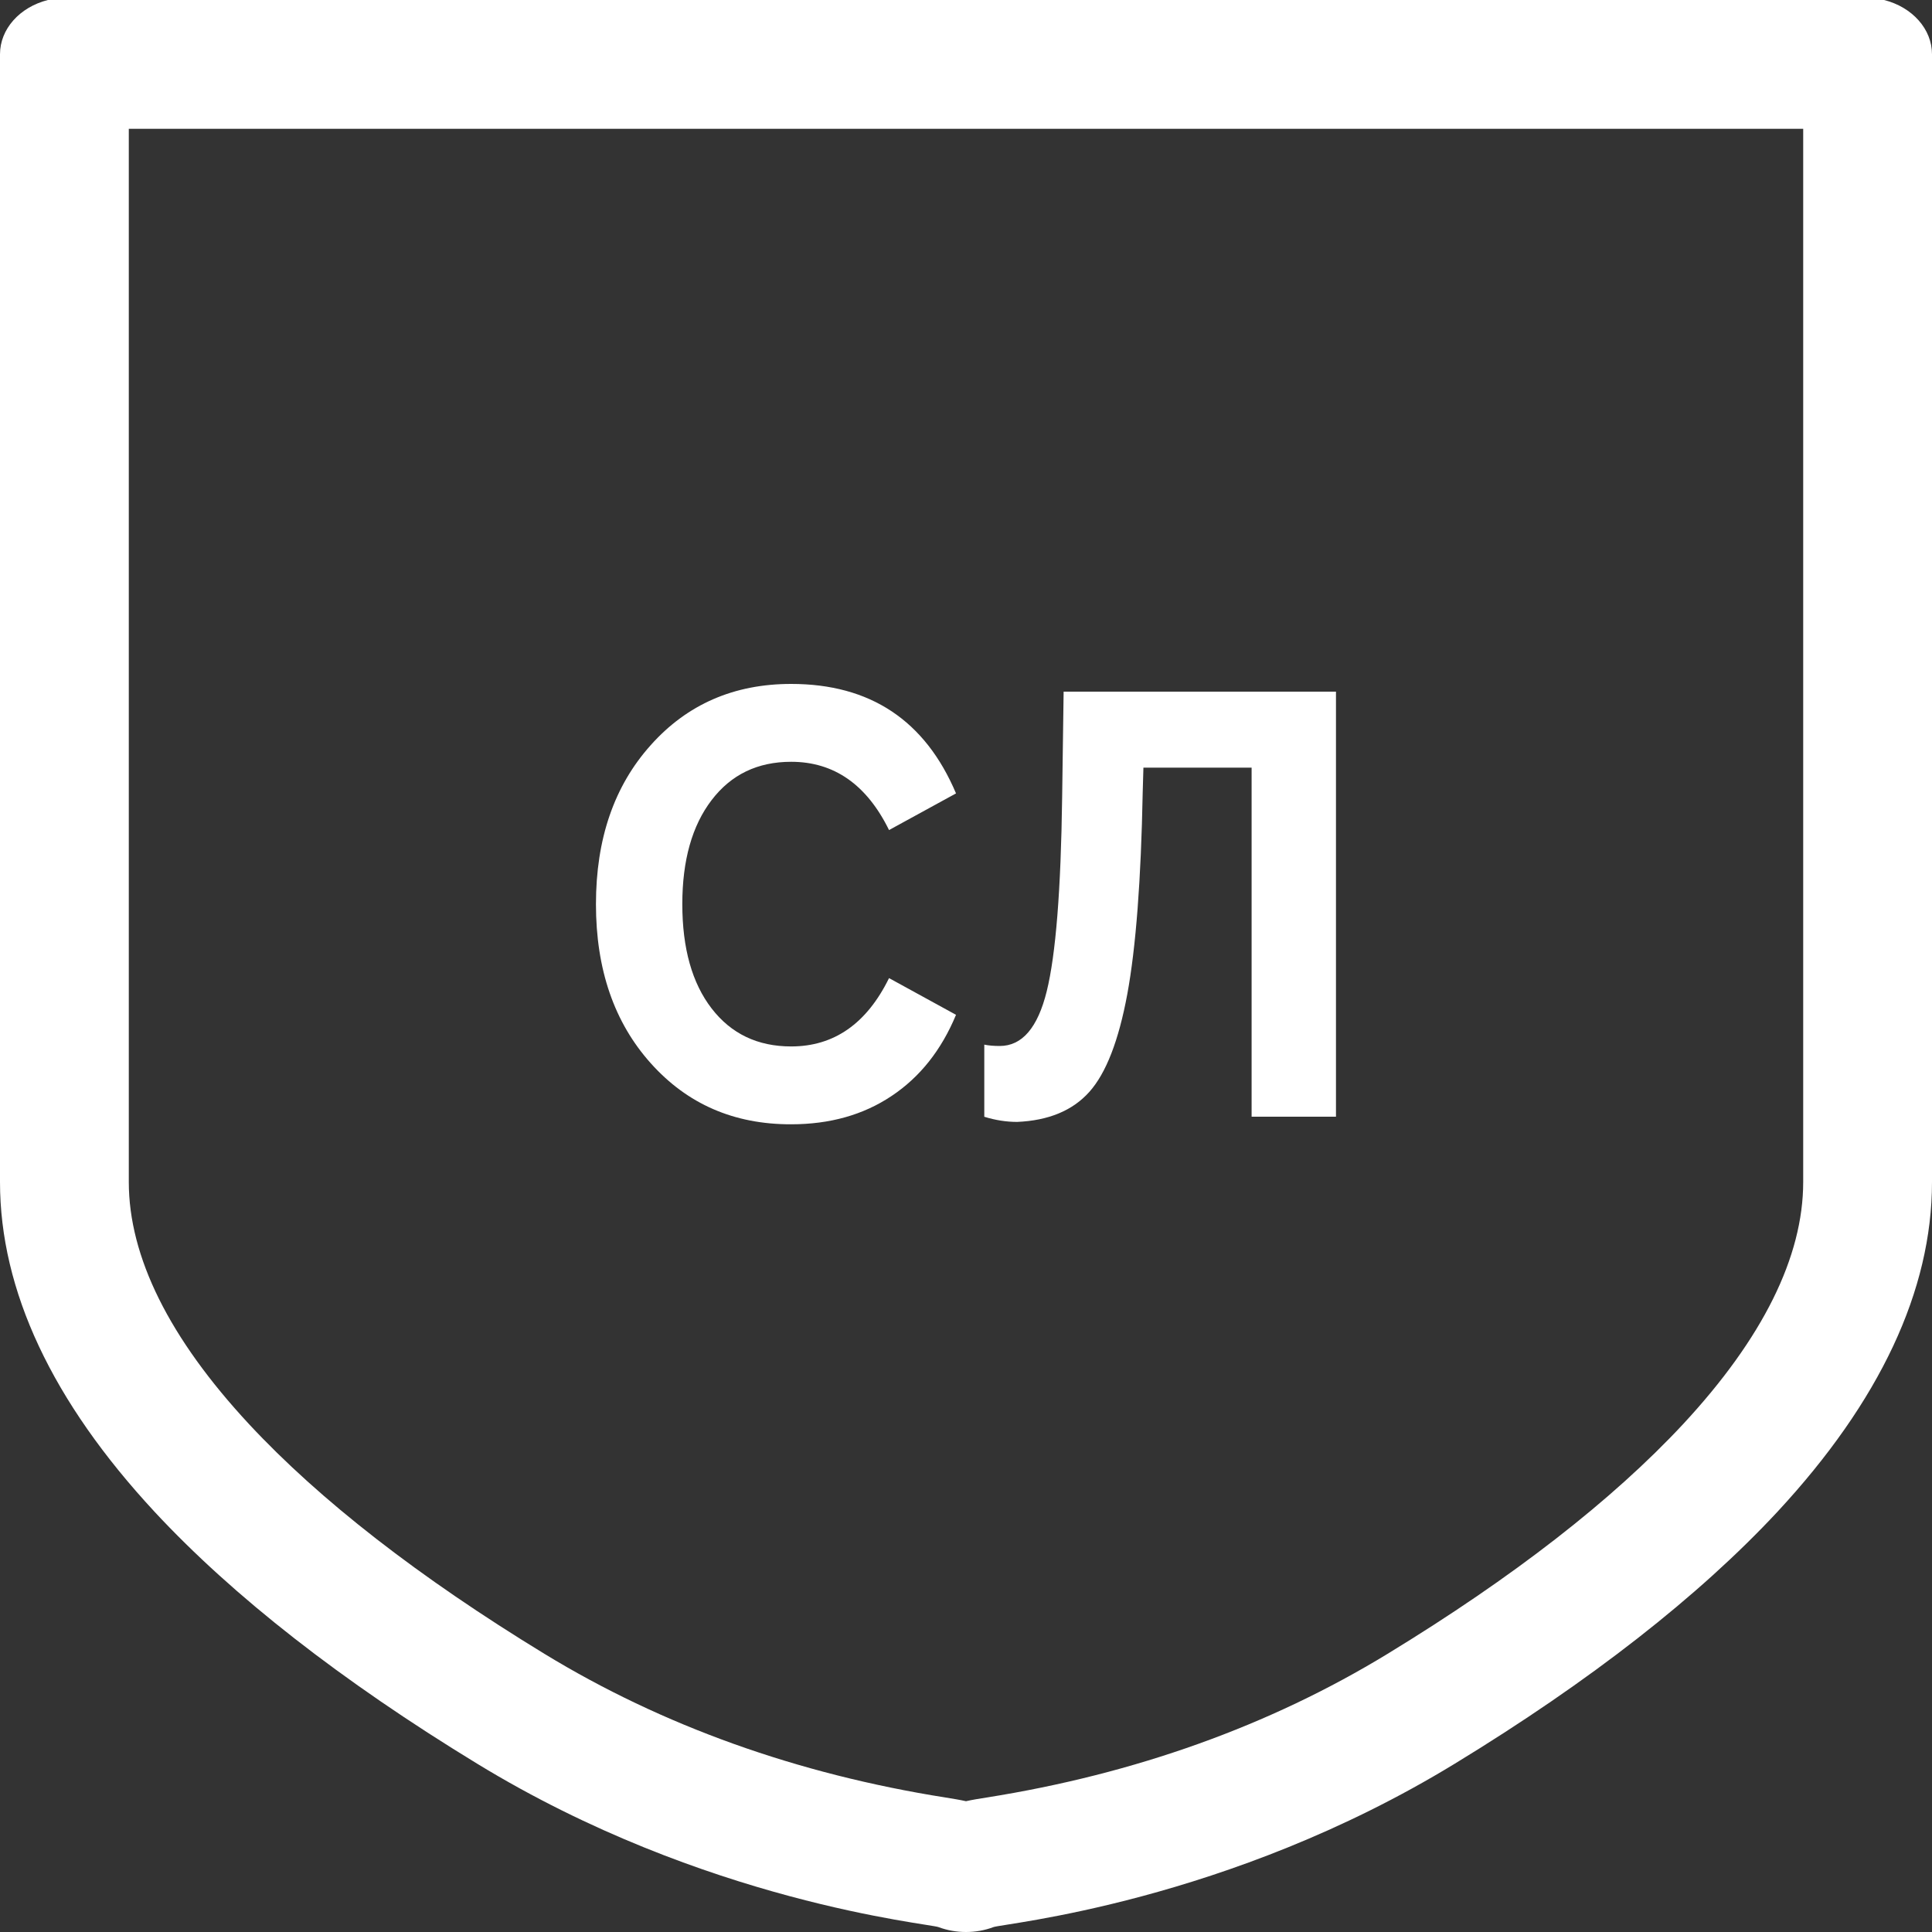
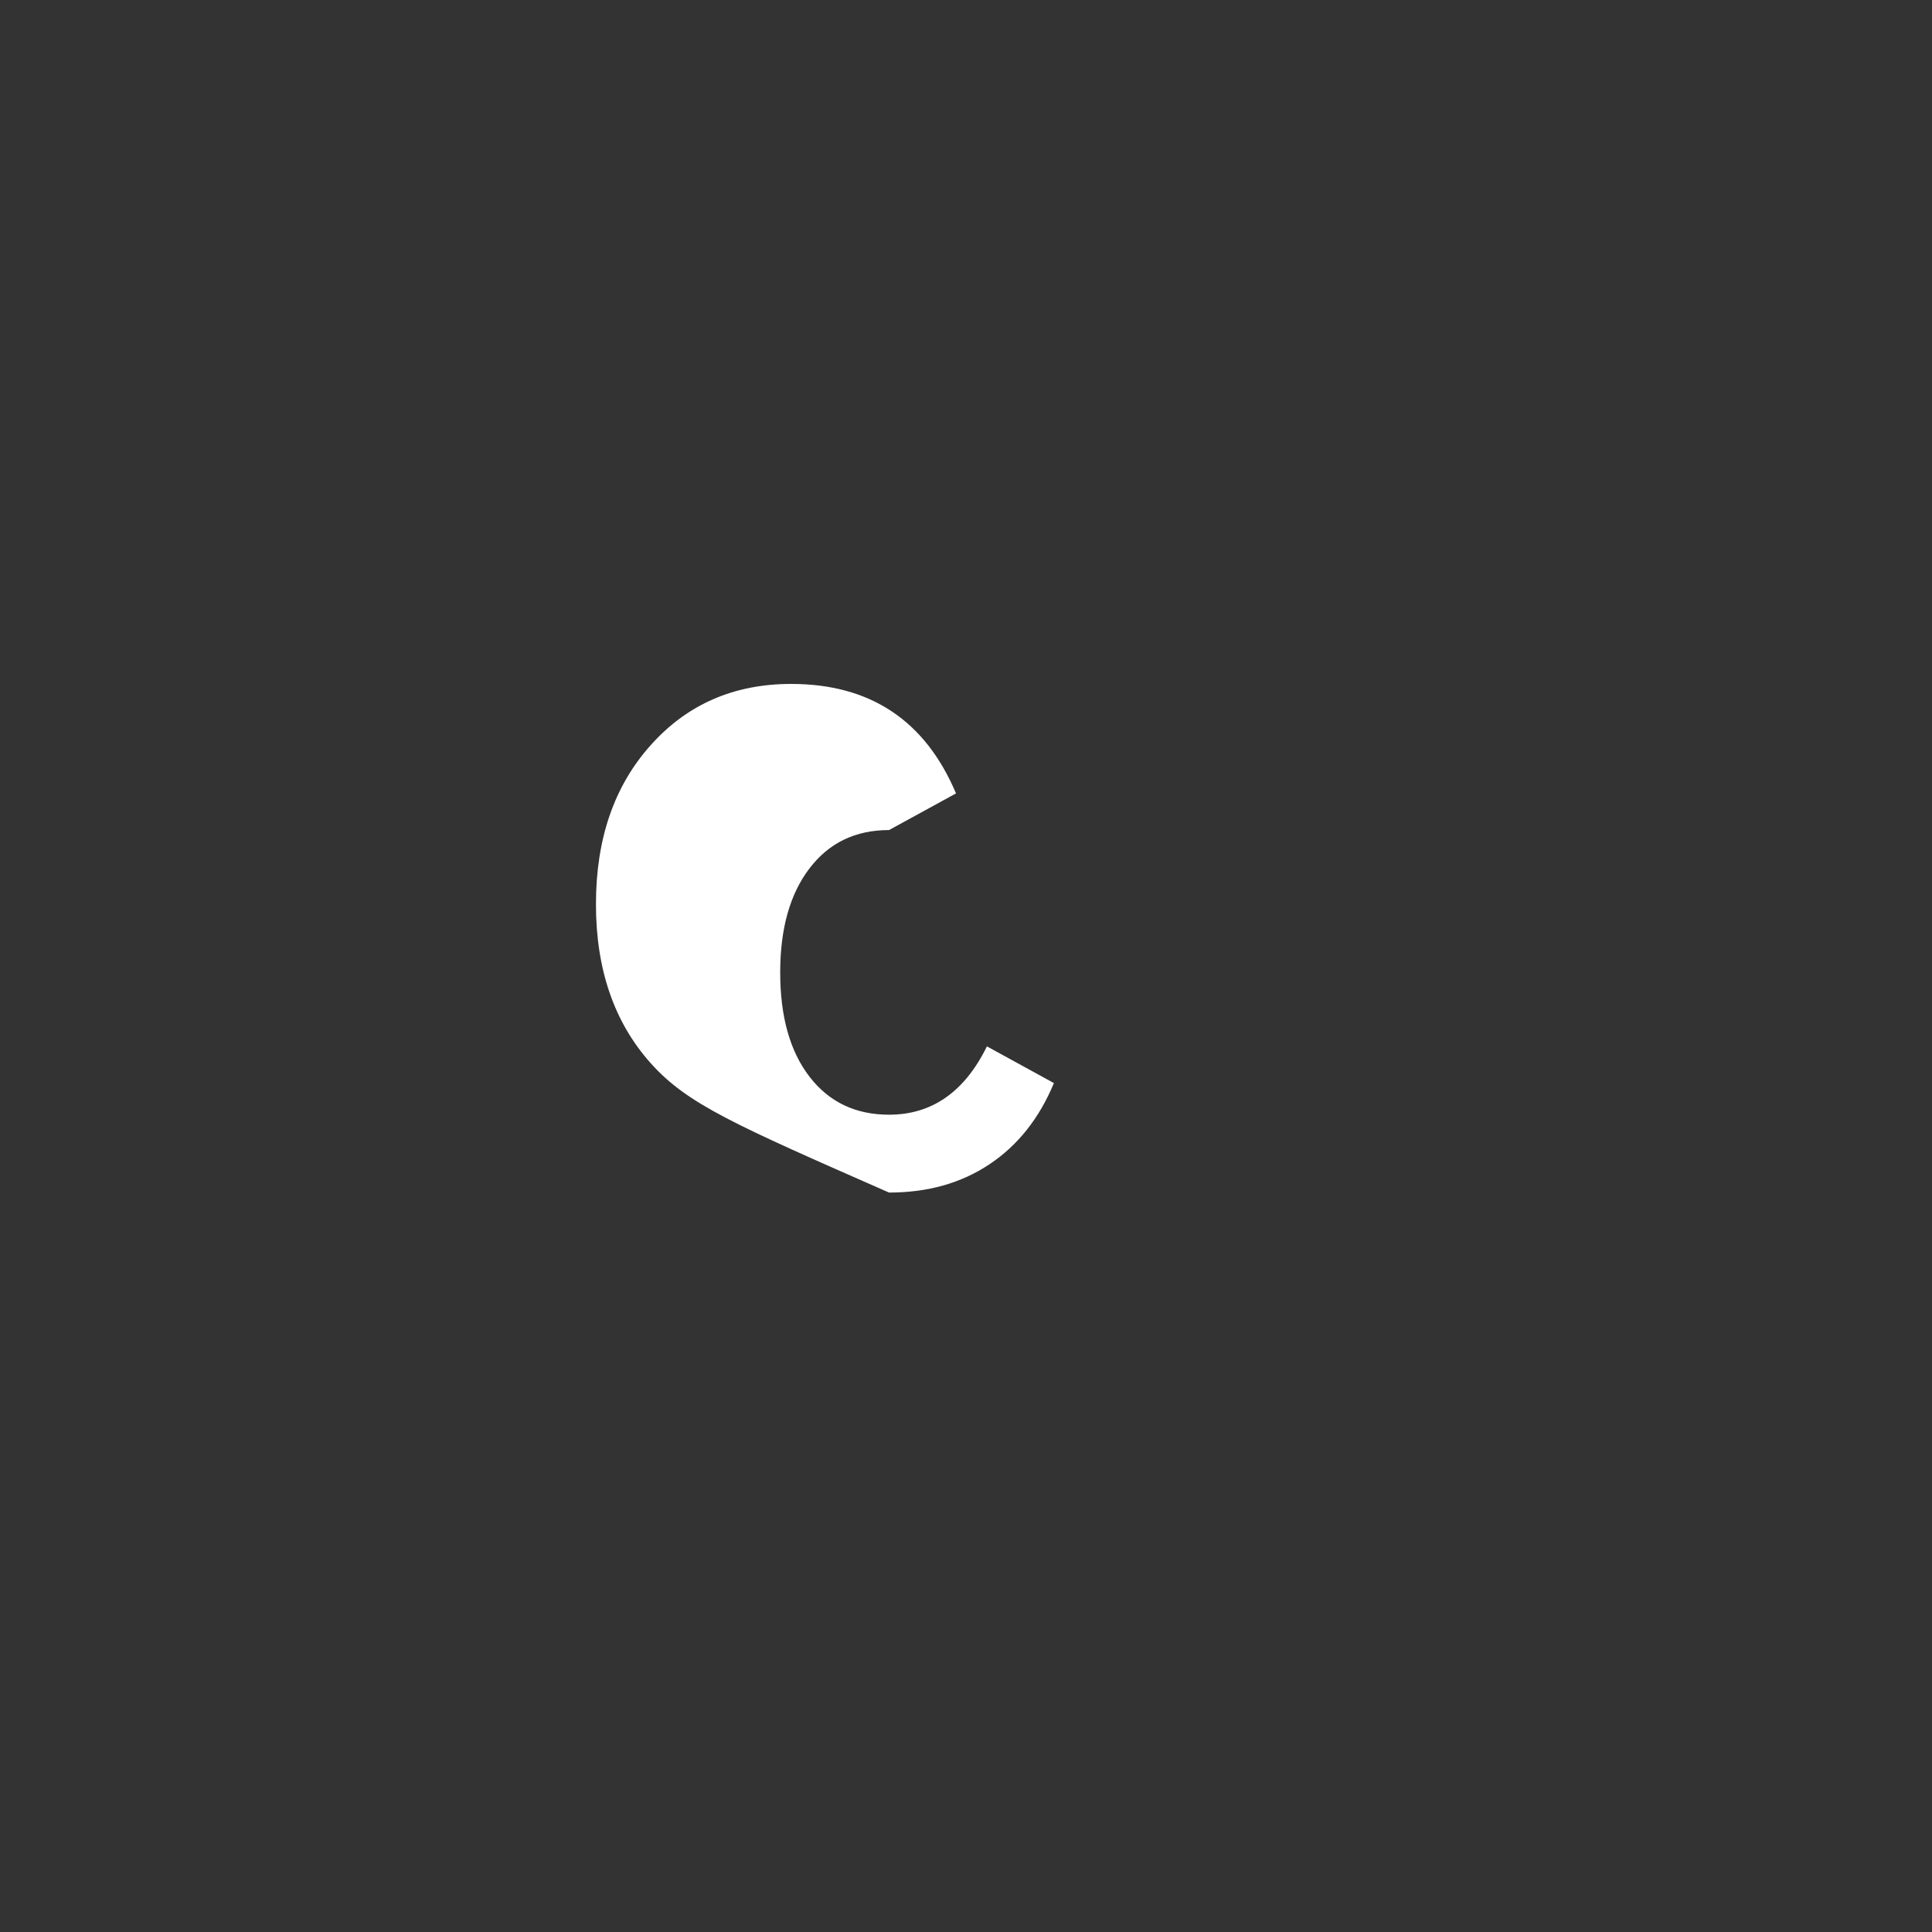
<svg xmlns="http://www.w3.org/2000/svg" version="1.1" id="Слой_1" x="0px" y="0px" width="30px" height="30px" viewBox="0 0 30 30" enable-background="new 0 0 30 30" xml:space="preserve">
  <rect x="0" y="0" width="30" height="30" fill="#333333" stroke="none" />
  <g>
-     <path fill="#FFFFFF" d="M28,2v16.354c0,1.162-0.628,2.428-1.866,3.761c-1.099,1.18-2.642,2.379-4.587,3.565   c-1.829,1.116-3.925,1.867-6.229,2.232c-0.119,0.019-0.22,0.035-0.318,0.057c-0.099-0.022-0.2-0.038-0.317-0.057   c-2.305-0.365-4.401-1.116-6.23-2.232c-1.947-1.188-3.489-2.387-4.584-3.564C2.628,20.781,2,19.516,2,18.354V2H28 M29.257,0H0.743   C0.302,0.112,0,0.454,0,0.842v17.512c0,1.684,0.809,3.407,2.402,5.123c1.218,1.31,2.902,2.626,5.008,3.91   c3.535,2.158,7.018,2.481,7.163,2.537C14.709,29.975,14.854,30,15,30s0.29-0.025,0.426-0.076c0.146-0.056,3.628-0.379,7.163-2.537   c2.106-1.284,3.79-2.601,5.009-3.91C29.191,21.761,30,20.037,30,18.354V0.842C30,0.454,29.697,0.112,29.257,0L29.257,0z" />
-   </g>
+     </g>
  <g>
-     <path fill="#FFFFFF" d="M10.105,16.51c-0.567-0.633-0.851-1.456-0.851-2.47s0.283-1.837,0.851-2.47   c0.566-0.634,1.293-0.95,2.18-0.95c1.227,0,2.08,0.566,2.56,1.7l-1.04,0.569c-0.347-0.706-0.854-1.06-1.52-1.06   c-0.521,0-0.932,0.198-1.235,0.595c-0.303,0.396-0.455,0.935-0.455,1.615c0,0.687,0.152,1.227,0.455,1.62   c0.304,0.394,0.715,0.59,1.235,0.59c0.666,0,1.173-0.354,1.52-1.061l1.04,0.57c-0.227,0.547-0.56,0.967-1,1.26   c-0.439,0.294-0.96,0.44-1.56,0.44C11.398,17.46,10.672,17.144,10.105,16.51z" />
-     <path fill="#FFFFFF" d="M16.516,10.74h4.229v6.6h-1.31v-5.42h-1.68l-0.011,0.38c-0.026,1.367-0.106,2.412-0.239,3.135   c-0.134,0.724-0.33,1.23-0.591,1.521c-0.26,0.29-0.633,0.444-1.12,0.465c-0.166,0-0.336-0.026-0.51-0.08v-1.12   c0.066,0.014,0.146,0.021,0.24,0.021c0.347,0,0.59-0.283,0.73-0.851c0.14-0.566,0.22-1.569,0.239-3.01L16.516,10.74z" />
+     <path fill="#FFFFFF" d="M10.105,16.51c-0.567-0.633-0.851-1.456-0.851-2.47s0.283-1.837,0.851-2.47   c0.566-0.634,1.293-0.95,2.18-0.95c1.227,0,2.08,0.566,2.56,1.7l-1.04,0.569c-0.521,0-0.932,0.198-1.235,0.595c-0.303,0.396-0.455,0.935-0.455,1.615c0,0.687,0.152,1.227,0.455,1.62   c0.304,0.394,0.715,0.59,1.235,0.59c0.666,0,1.173-0.354,1.52-1.061l1.04,0.57c-0.227,0.547-0.56,0.967-1,1.26   c-0.439,0.294-0.96,0.44-1.56,0.44C11.398,17.46,10.672,17.144,10.105,16.51z" />
  </g>
</svg>